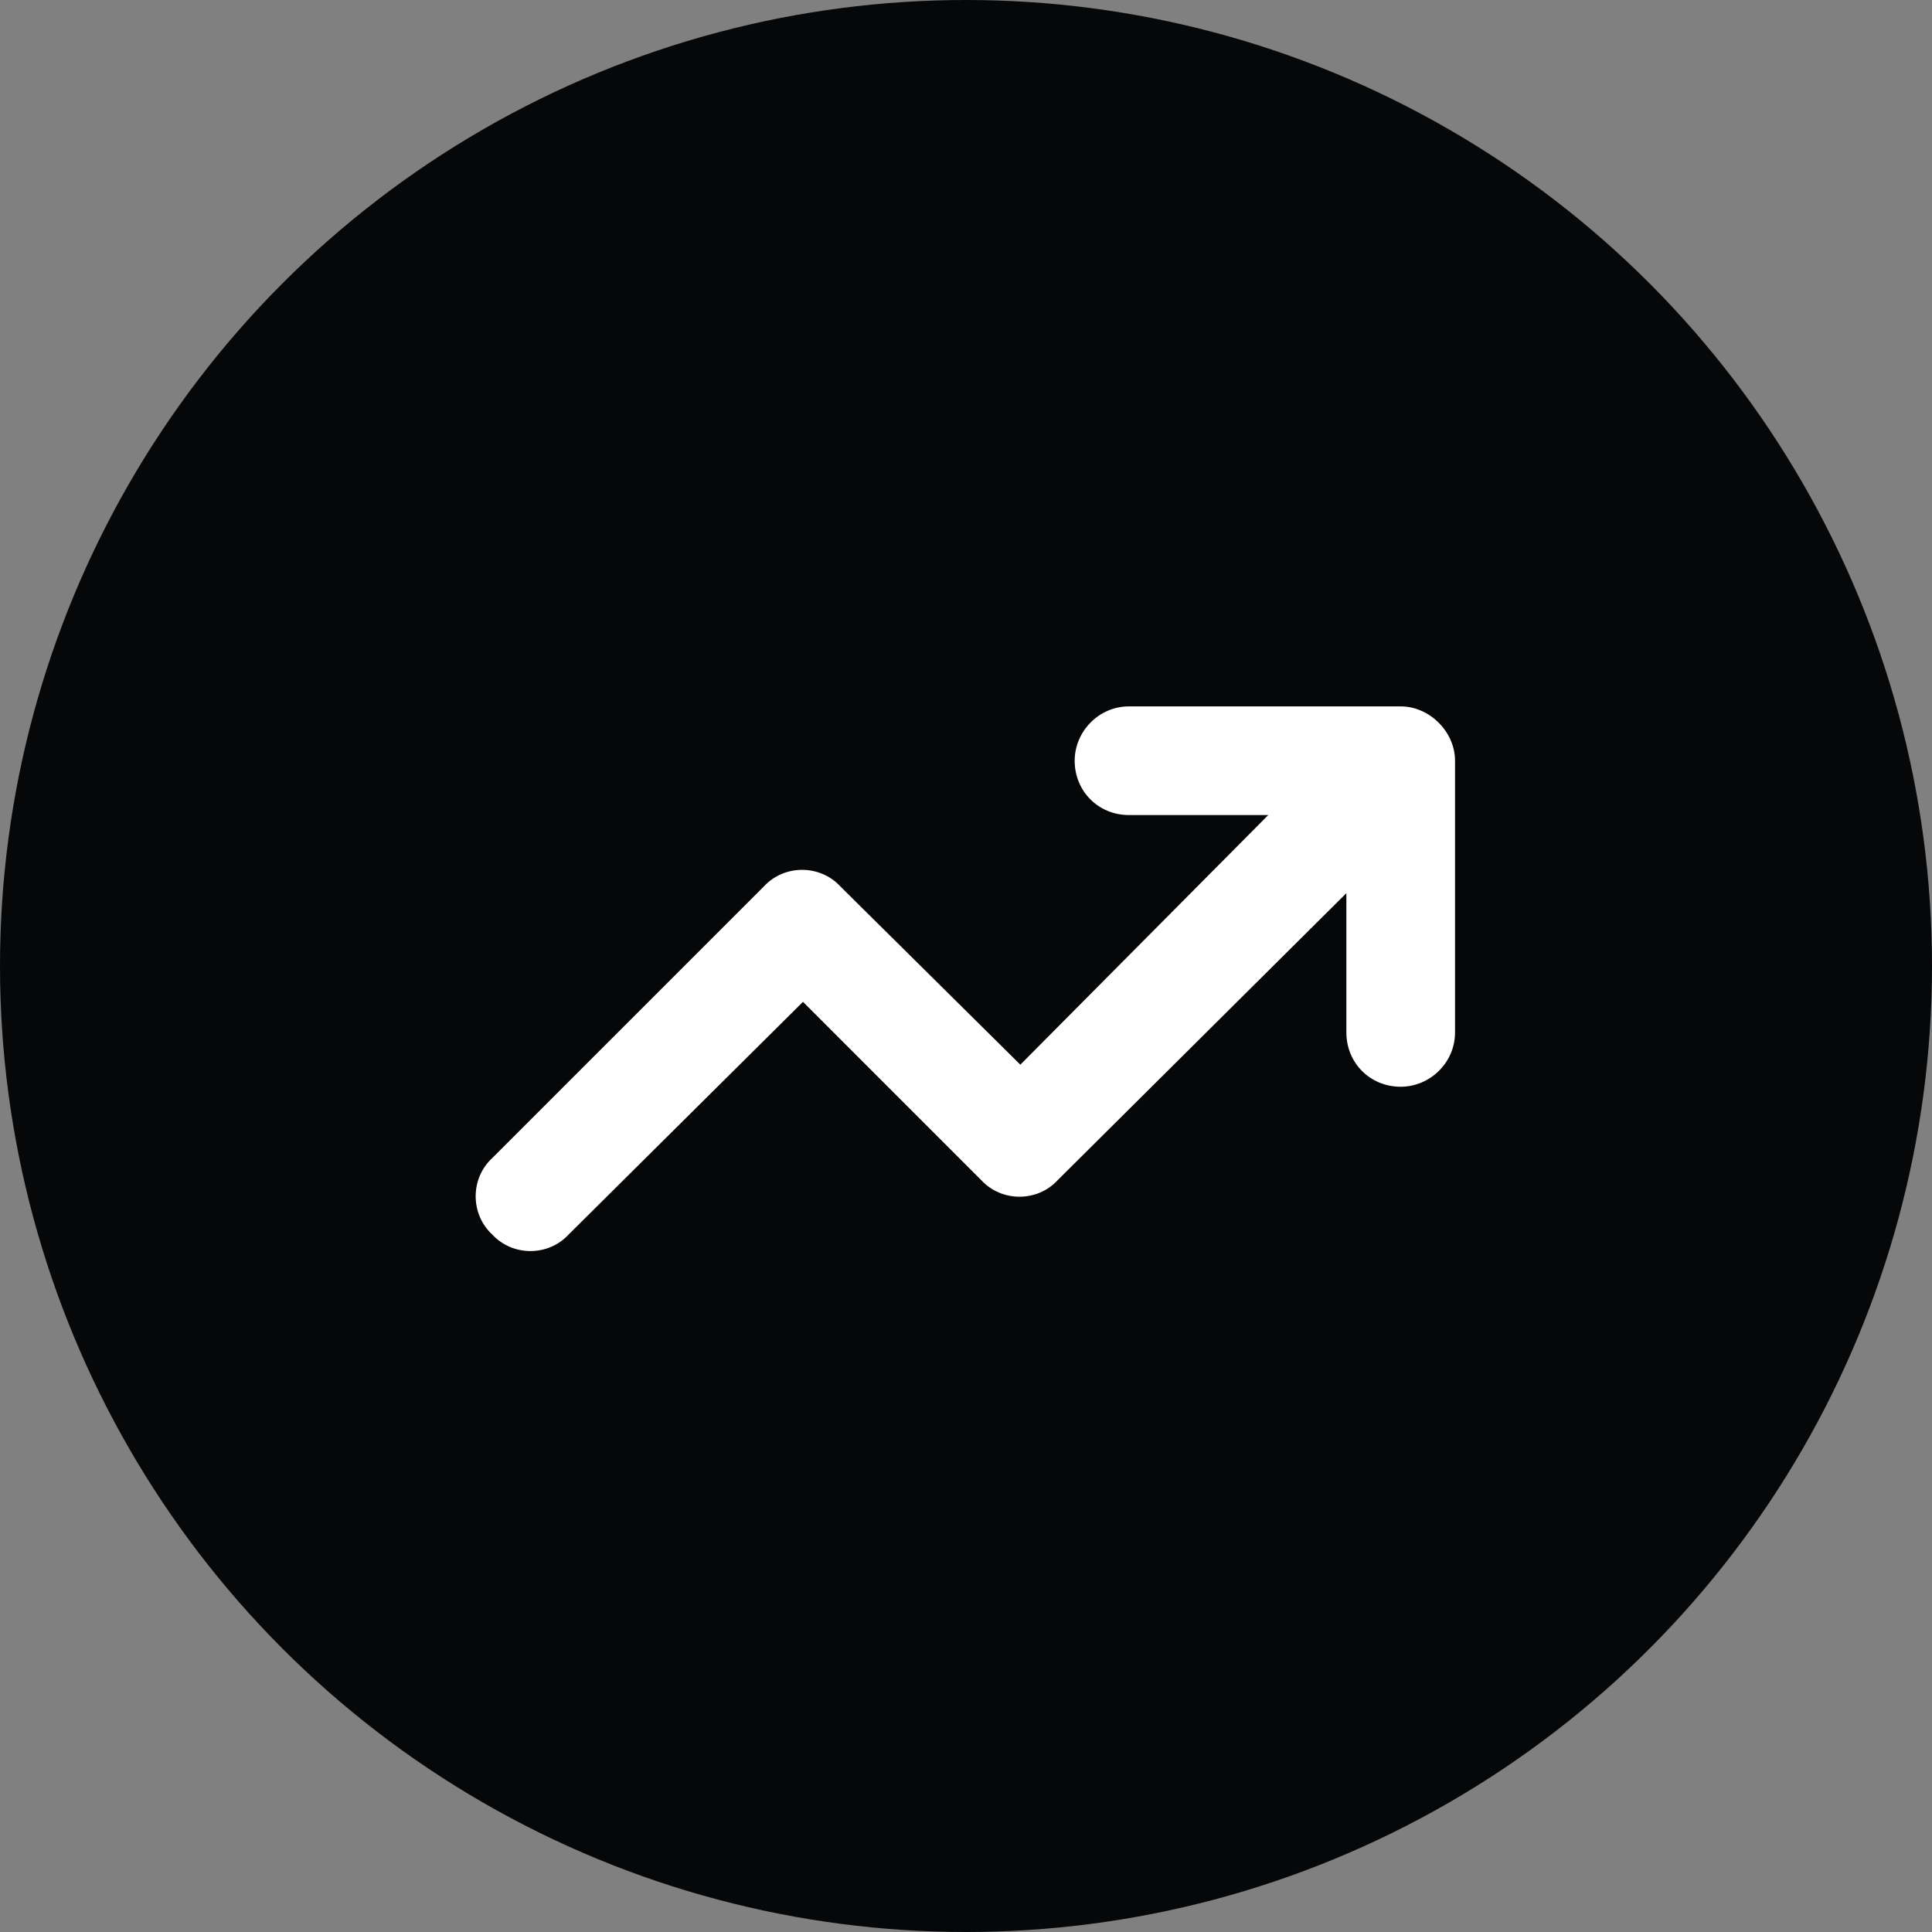
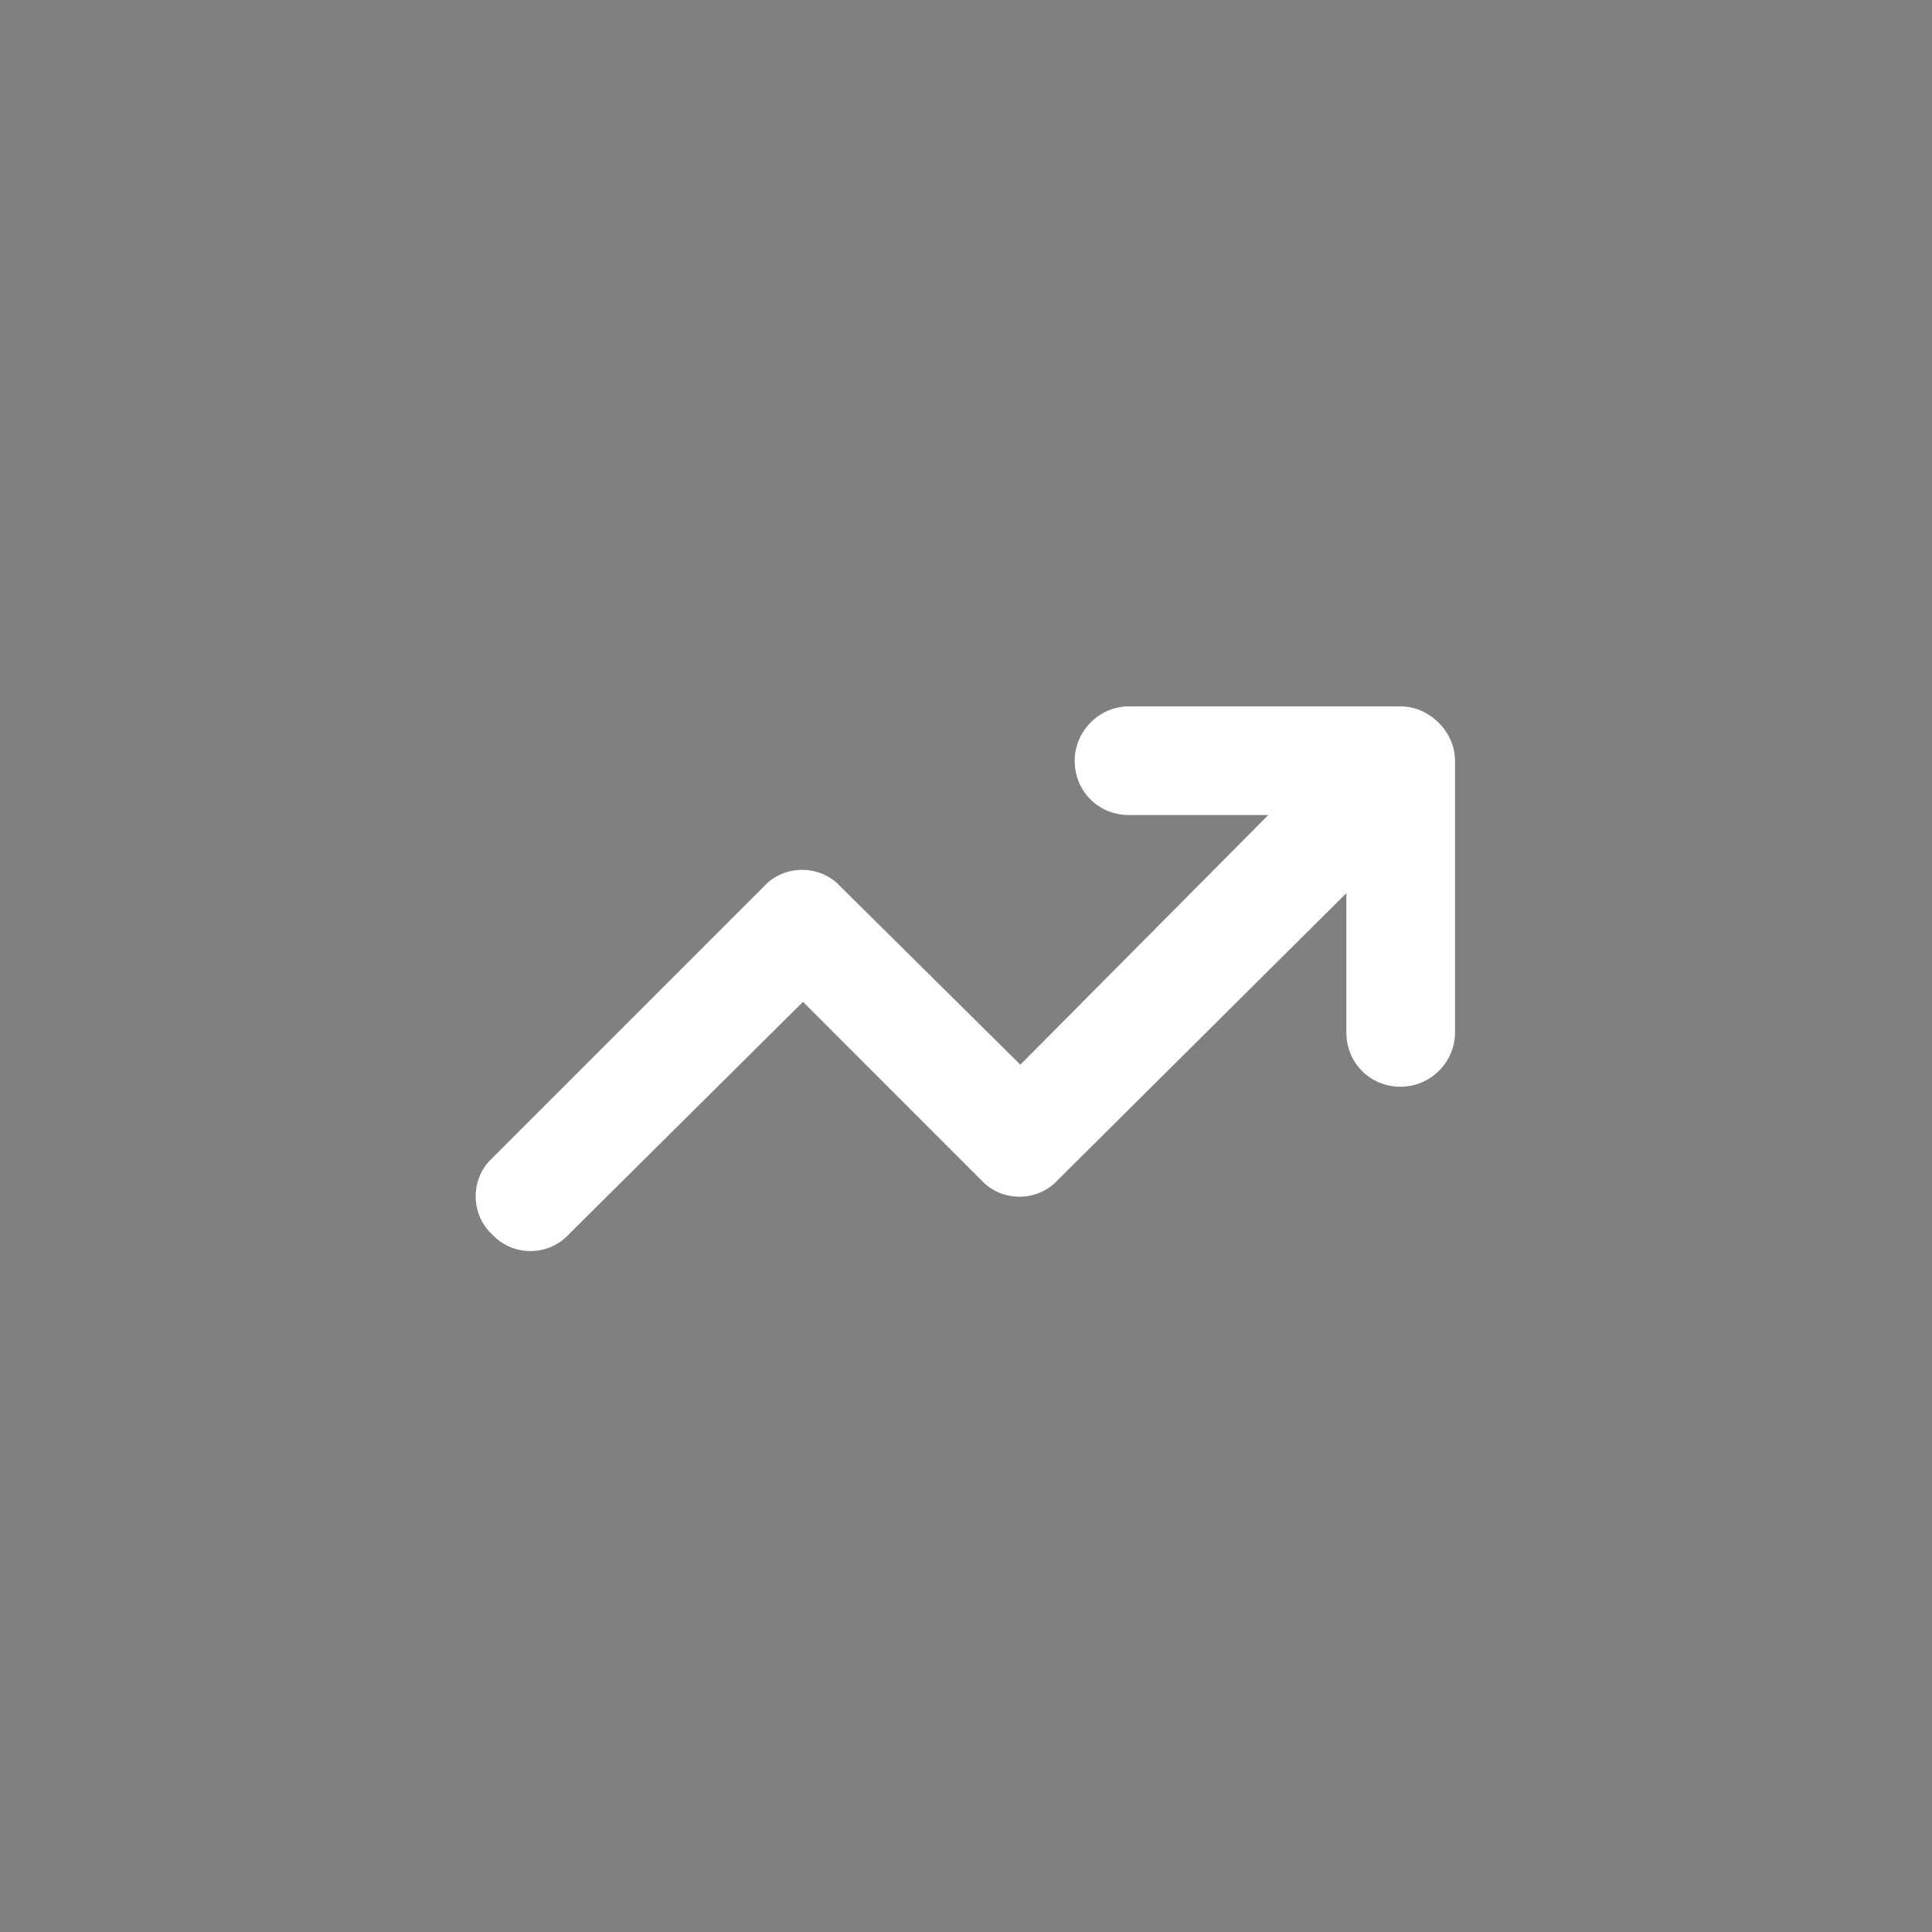
<svg xmlns="http://www.w3.org/2000/svg" width="40" height="40" viewBox="0 0 40 40" fill="none">
  <rect x="0" y="0" width="40" height="40" fill="#808080" stroke="none" />
-   <circle cx="20" cy="20" r="20" fill="#060708" />
  <path d="M23.375 16.875C22.742 16.875 22.25 16.383 22.25 15.75C22.25 15.152 22.742 14.625 23.375 14.625H29C29.598 14.625 30.125 15.152 30.125 15.75V21.375C30.125 22.008 29.598 22.5 29 22.5C28.367 22.5 27.875 22.008 27.875 21.375V18.492L21.898 24.434C21.477 24.891 20.738 24.891 20.316 24.434L16.625 20.742L11.773 25.559C11.352 26.016 10.613 26.016 10.191 25.559C9.734 25.137 9.734 24.398 10.191 23.977L15.816 18.352C16.238 17.895 16.977 17.895 17.398 18.352L21.125 22.043L26.258 16.875H23.375Z" fill="white" />
</svg>